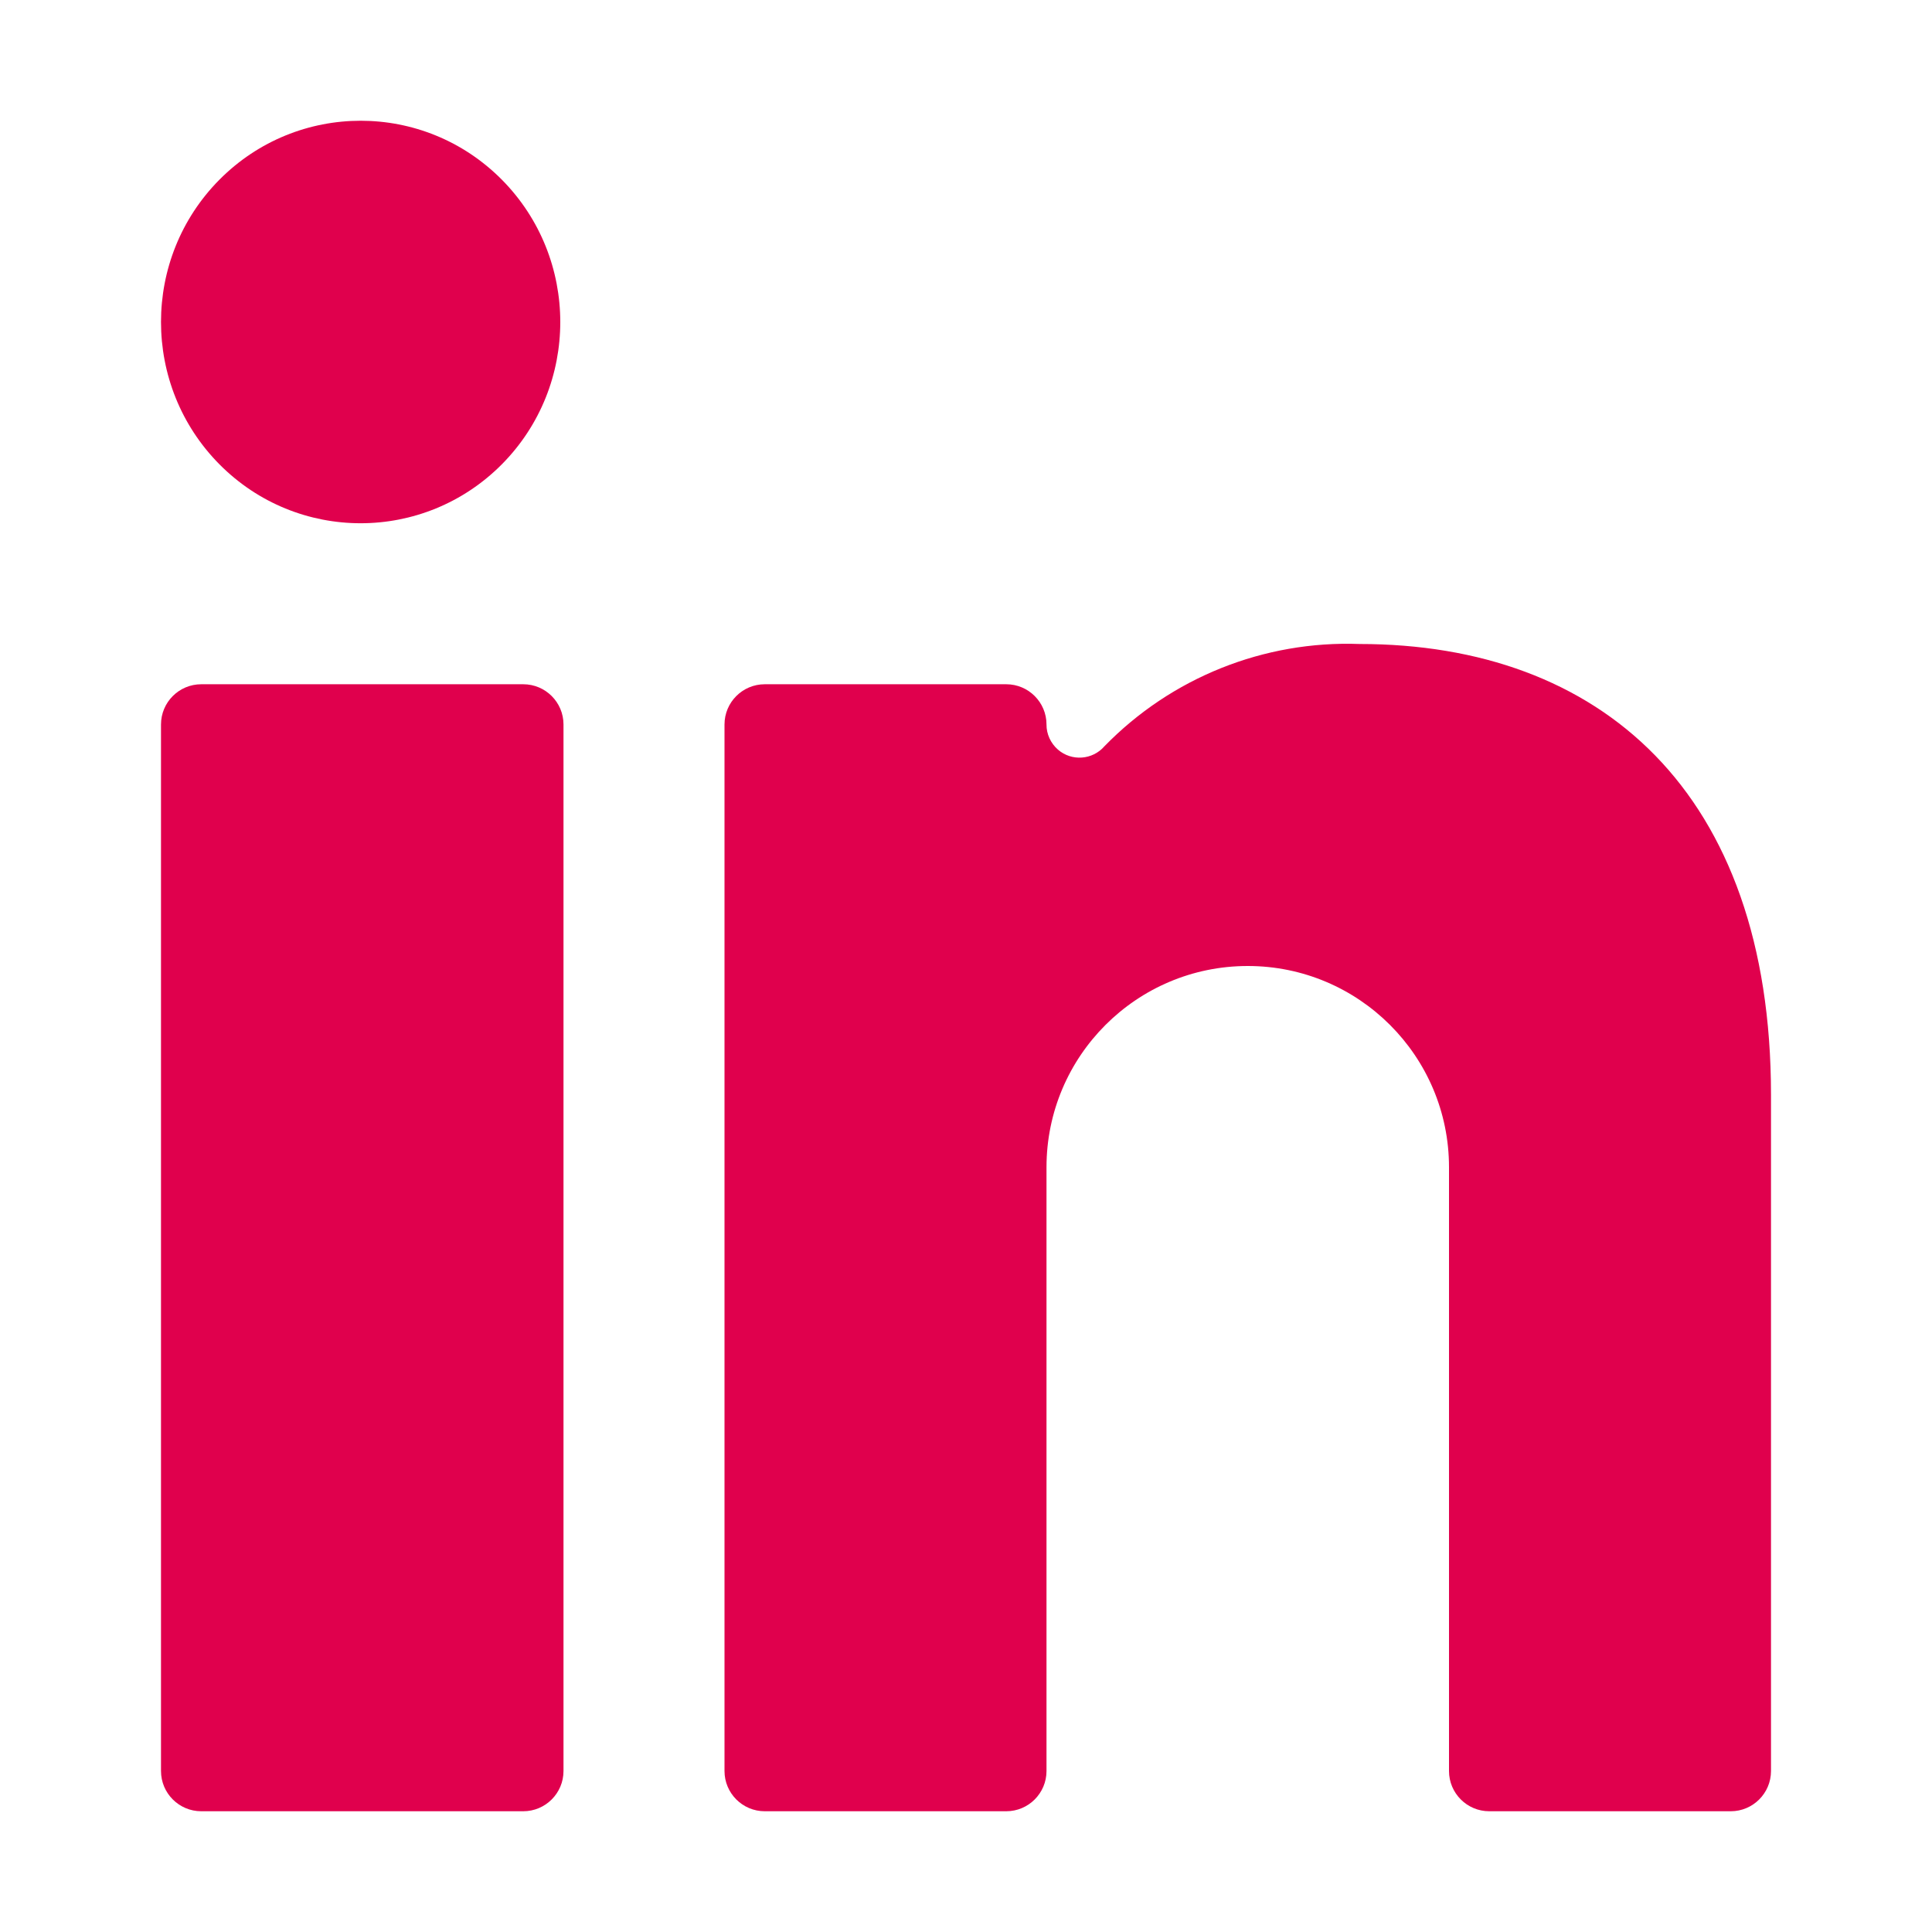
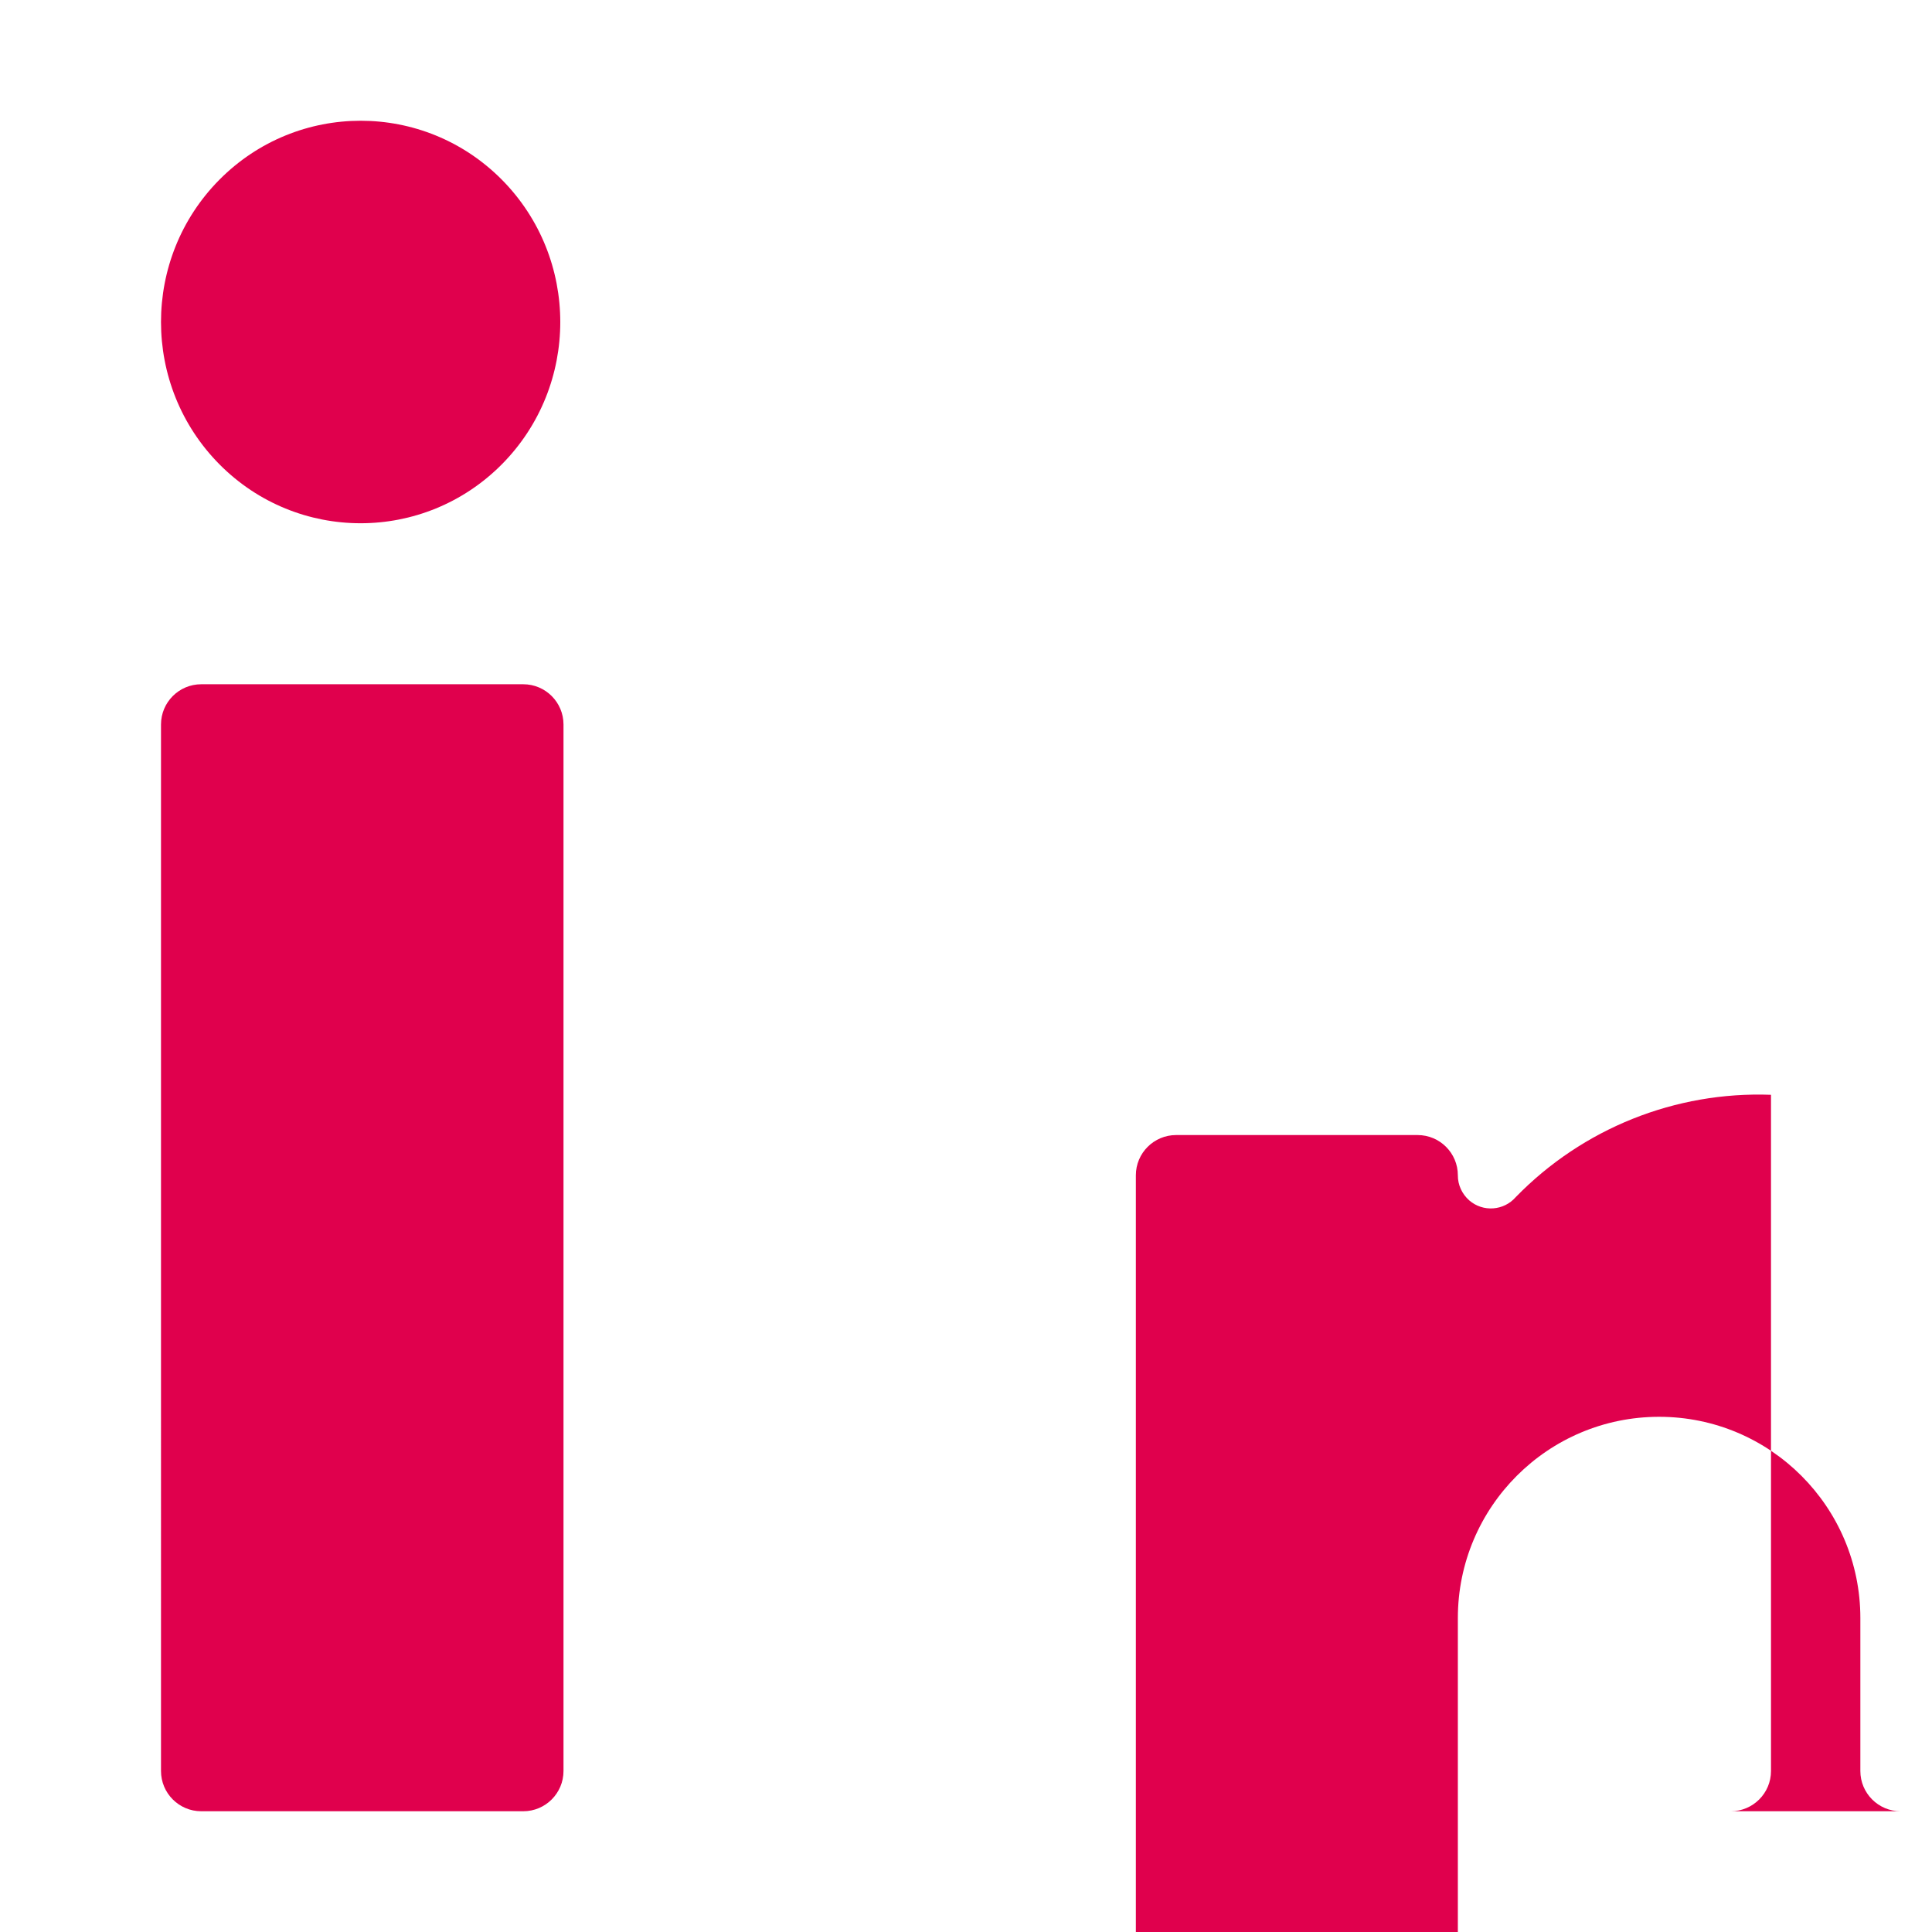
<svg xmlns="http://www.w3.org/2000/svg" width="24" height="24" fill="none" viewBox="0 0 24 24">
-   <path fill="#E0004D" d="M2.5 22.5c-.276 0-.5-.224-.5-.5V9c0-.276.224-.5.5-.5h4c.276 0 .5.224.5.5v13c0 .276-.224.5-.5.5h-4zM6.234 2.232c.968.977.968 2.56 0 3.536-.969.976-2.54.976-3.508 0-.968-.977-.968-2.56 0-3.536.969-.976 2.54-.976 3.508 0M18.5 22.5h3c.276 0 .5-.224.5-.5v-8.4C22 9.83 19.87 8 16.89 8c-1.189-.044-2.34.418-3.17 1.27-.148.171-.407.19-.578.042-.09-.079-.143-.193-.142-.312 0-.276-.224-.5-.5-.5h-3c-.276 0-.5.224-.5.5v13c0 .276.224.5.5.5h3c.276 0 .5-.224.5-.5v-7.5c0-1.38 1.12-2.5 2.5-2.5s2.5 1.12 2.5 2.5V22c0 .276.224.5.5.5z" />
+   <path fill="#E0004D" d="M2.5 22.5c-.276 0-.5-.224-.5-.5V9c0-.276.224-.5.5-.5h4c.276 0 .5.224.5.5v13c0 .276-.224.5-.5.5h-4zM6.234 2.232c.968.977.968 2.56 0 3.536-.969.976-2.54.976-3.508 0-.968-.977-.968-2.56 0-3.536.969-.976 2.54-.976 3.508 0M18.5 22.5h3c.276 0 .5-.224.5-.5v-8.4c-1.189-.044-2.34.418-3.17 1.27-.148.171-.407.19-.578.042-.09-.079-.143-.193-.142-.312 0-.276-.224-.5-.5-.5h-3c-.276 0-.5.224-.5.5v13c0 .276.224.5.5.5h3c.276 0 .5-.224.5-.5v-7.5c0-1.38 1.12-2.5 2.5-2.5s2.5 1.12 2.5 2.5V22c0 .276.224.5.5.5z" />
</svg>